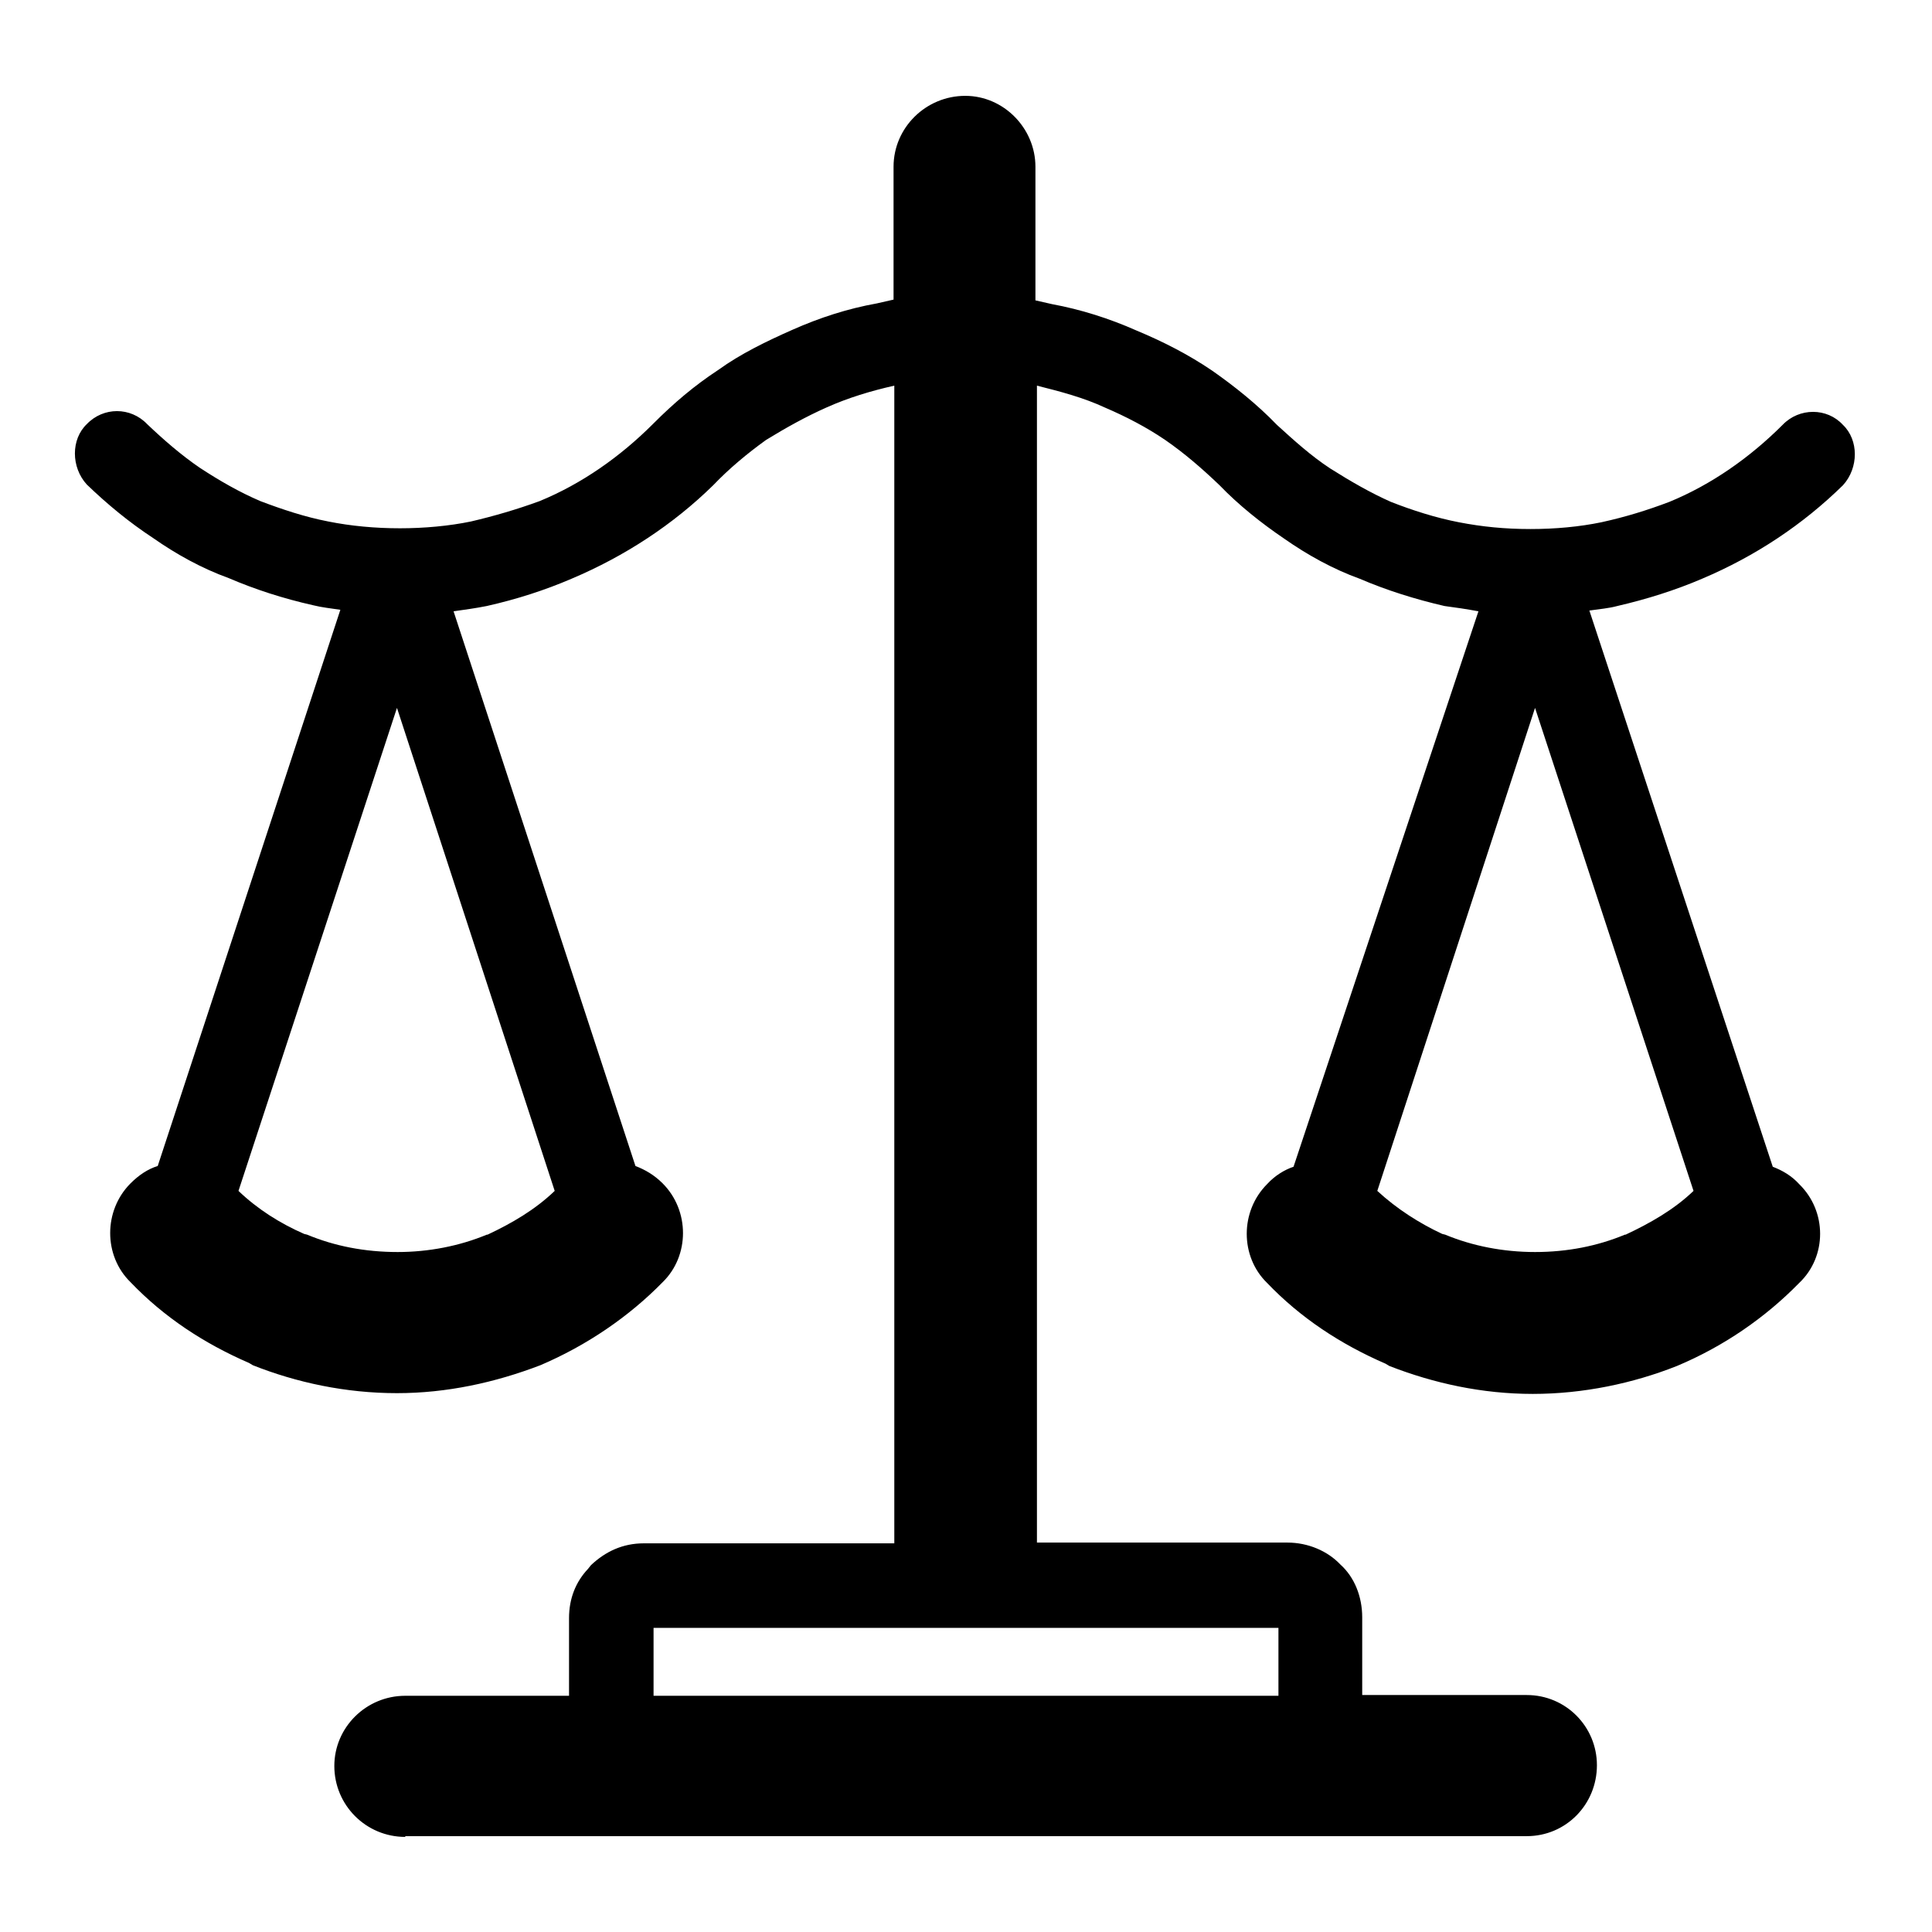
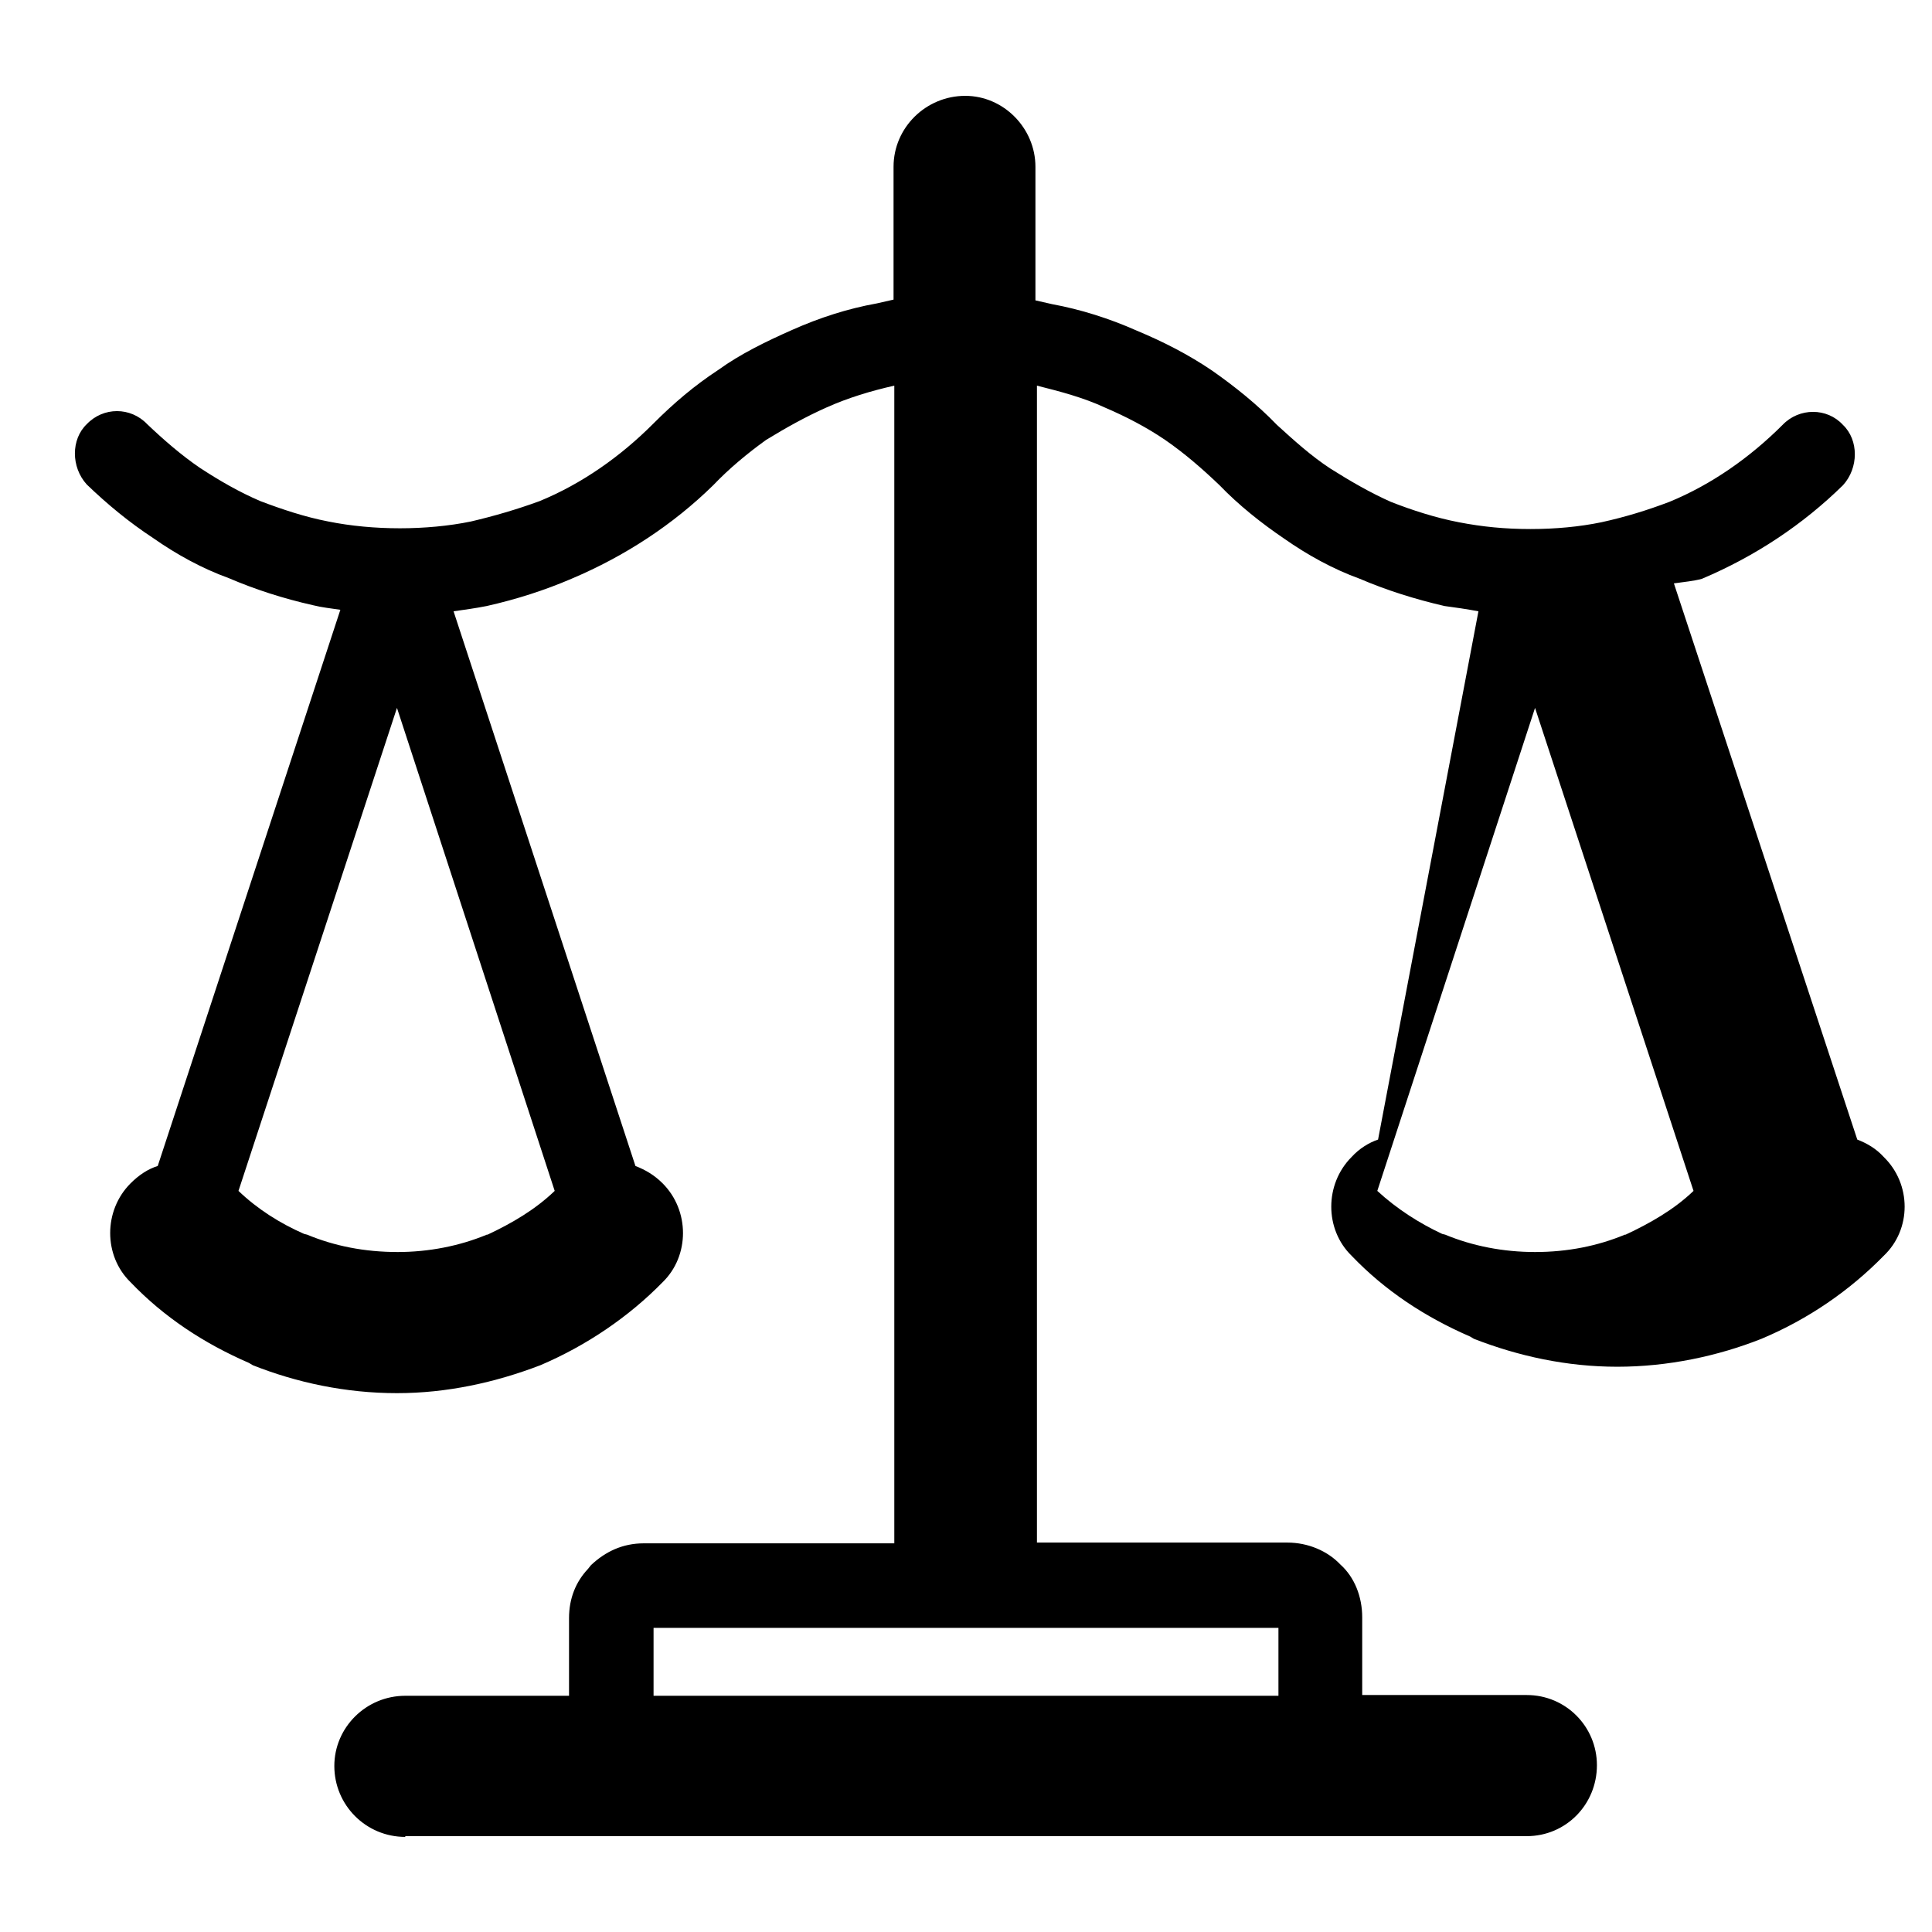
<svg xmlns="http://www.w3.org/2000/svg" version="1.1" x="0px" y="0px" viewBox="0 0 256 256" enable-background="new 0 0 256 256" xml:space="preserve">
  <g>
-     <path fill="#000000" d="M53.7,243.4c-5.2,0-9.4-4.2-9.4-9.4c0-5.1,4.2-9.3,9.4-9.3h21.7v-10.3c0-2.6,0.9-4.8,2.5-6.5l0.4-0.5 c1.9-1.8,4.2-2.9,7-2.9h33.2V51.1c-3.1,0.7-6.1,1.6-9,2.9c-2.7,1.2-5.4,2.7-8,4.3c-2.5,1.8-4.9,3.8-7,6 c-5.3,5.2-11.7,9.4-18.8,12.4c-3.5,1.5-7.2,2.7-11.2,3.6c-1.5,0.3-3,0.5-4.4,0.7l24.1,73.5c1.3,0.5,2.5,1.2,3.6,2.3 c3.6,3.6,3.6,9.6,0,13.1c-4.5,4.6-10.1,8.4-16.2,11l0,0c-6,2.3-12.4,3.7-19,3.7c-6.8,0-13.3-1.4-19.1-3.7l-0.5-0.3 c-6-2.6-11.3-6.1-15.7-10.7c-3.6-3.5-3.6-9.5,0-13.1c1.1-1.1,2.3-1.9,3.6-2.3l24.2-73.7c-1.3-0.2-2.4-0.3-3.6-0.6 c-4-0.9-7.7-2.1-11.2-3.6c-3.6-1.3-7-3.2-10-5.3c-3.2-2.1-6.1-4.5-8.8-7.1c-2.1-2.3-2.1-6,0-8c2.2-2.3,5.8-2.3,8,0 c2.1,2,4.5,4.1,7,5.8c2.6,1.7,5.2,3.2,8,4.4c2.9,1.1,5.9,2.1,9,2.7c3,0.6,6.2,0.9,9.5,0.9c3.2,0,6.5-0.3,9.4-0.9 c3-0.7,6.1-1.6,9.1-2.7c5.6-2.3,10.7-5.9,15-10.2l0.1-0.1c2.7-2.7,5.4-5,8.6-7.1c2.9-2.1,6.4-3.8,9.8-5.3c3.6-1.6,7.3-2.8,11.2-3.5 l2.2-0.5V22.1c0-5.2,4.3-9.4,9.5-9.4c5.1,0,9.3,4.3,9.3,9.4v17.7l2.2,0.5c3.8,0.7,7.6,1.9,11.2,3.5c3.6,1.5,6.9,3.2,10,5.3 c3,2.1,6,4.5,8.6,7.2c2.2,2,4.5,4.1,7.1,5.8c2.7,1.7,5.3,3.2,8,4.4c2.8,1.1,5.9,2.1,9,2.7c3.1,0.6,6.1,0.9,9.5,0.9 c3.3,0,6.5-0.3,9.4-0.9c3.2-0.7,6.1-1.6,9-2.7c5.6-2.3,10.7-5.9,15-10.2c2.2-2.3,5.9-2.3,8,0c2.1,2,2.1,5.7,0,8 c-5.3,5.2-11.6,9.4-18.7,12.4c-3.5,1.5-7.3,2.7-11.2,3.6c-1.1,0.3-2.3,0.4-3.7,0.6l24.3,73.7c1.3,0.5,2.5,1.2,3.5,2.3 c3.7,3.6,3.7,9.6,0,13.1c-4.5,4.6-10,8.4-16.2,11c-5.8,2.3-12.4,3.7-19.1,3.7c-6.7,0-13.1-1.4-19-3.7l-0.5-0.3 c-6-2.6-11.3-6.1-15.7-10.7c-3.6-3.5-3.6-9.5,0-13.1c1-1.1,2.3-1.9,3.5-2.3L195.9,81c-1.6-0.3-3-0.5-4.5-0.7 c-3.9-0.9-7.7-2.1-11.2-3.6c-3.6-1.3-7-3.2-10-5.3c-3.1-2.1-6.1-4.5-8.6-7.1c-2.3-2.2-4.6-4.2-7.2-6c-2.5-1.7-5.2-3.1-8-4.3 c-2.8-1.3-5.8-2.1-9-2.9l0,0v153.3h33.2c2.7,0,5.3,1.1,7,2.9c1.9,1.7,2.9,4.3,2.9,7v10.3h21.8c5.2,0,9.3,4.2,9.3,9.3 c0,5.2-4.1,9.4-9.3,9.4H53.7L53.7,243.4z M224.4,157.8L224.4,157.8l-21-64l-20.9,64c2.6,2.4,5.6,4.3,8.6,5.7l0.4,0.1 c3.6,1.5,7.7,2.3,11.9,2.3c4.3,0,8.3-0.8,11.9-2.3h0.1C218.6,162.1,221.8,160.3,224.4,157.8L224.4,157.8L224.4,157.8z M73.5,157.8 L73.5,157.8l-20.9-64l-21,64c2.5,2.4,5.5,4.3,8.7,5.7l0.4,0.1c3.6,1.5,7.6,2.3,12,2.3c4.1,0,8.2-0.8,11.8-2.3h0.1 C67.8,162.1,70.9,160.3,73.5,157.8L73.5,157.8L73.5,157.8z M86.6,224.7L86.6,224.7h82.8v-9c-38.6,0-42.9,0-82.8,0V224.7z" />
+     <path fill="#000000" d="M53.7,243.4c-5.2,0-9.4-4.2-9.4-9.4c0-5.1,4.2-9.3,9.4-9.3h21.7v-10.3c0-2.6,0.9-4.8,2.5-6.5l0.4-0.5 c1.9-1.8,4.2-2.9,7-2.9h33.2V51.1c-3.1,0.7-6.1,1.6-9,2.9c-2.7,1.2-5.4,2.7-8,4.3c-2.5,1.8-4.9,3.8-7,6 c-5.3,5.2-11.7,9.4-18.8,12.4c-3.5,1.5-7.2,2.7-11.2,3.6c-1.5,0.3-3,0.5-4.4,0.7l24.1,73.5c1.3,0.5,2.5,1.2,3.6,2.3 c3.6,3.6,3.6,9.6,0,13.1c-4.5,4.6-10.1,8.4-16.2,11l0,0c-6,2.3-12.4,3.7-19,3.7c-6.8,0-13.3-1.4-19.1-3.7l-0.5-0.3 c-6-2.6-11.3-6.1-15.7-10.7c-3.6-3.5-3.6-9.5,0-13.1c1.1-1.1,2.3-1.9,3.6-2.3l24.2-73.7c-1.3-0.2-2.4-0.3-3.6-0.6 c-4-0.9-7.7-2.1-11.2-3.6c-3.6-1.3-7-3.2-10-5.3c-3.2-2.1-6.1-4.5-8.8-7.1c-2.1-2.3-2.1-6,0-8c2.2-2.3,5.8-2.3,8,0 c2.1,2,4.5,4.1,7,5.8c2.6,1.7,5.2,3.2,8,4.4c2.9,1.1,5.9,2.1,9,2.7c3,0.6,6.2,0.9,9.5,0.9c3.2,0,6.5-0.3,9.4-0.9 c3-0.7,6.1-1.6,9.1-2.7c5.6-2.3,10.7-5.9,15-10.2l0.1-0.1c2.7-2.7,5.4-5,8.6-7.1c2.9-2.1,6.4-3.8,9.8-5.3c3.6-1.6,7.3-2.8,11.2-3.5 l2.2-0.5V22.1c0-5.2,4.3-9.4,9.5-9.4c5.1,0,9.3,4.3,9.3,9.4v17.7l2.2,0.5c3.8,0.7,7.6,1.9,11.2,3.5c3.6,1.5,6.9,3.2,10,5.3 c3,2.1,6,4.5,8.6,7.2c2.2,2,4.5,4.1,7.1,5.8c2.7,1.7,5.3,3.2,8,4.4c2.8,1.1,5.9,2.1,9,2.7c3.1,0.6,6.1,0.9,9.5,0.9 c3.3,0,6.5-0.3,9.4-0.9c3.2-0.7,6.1-1.6,9-2.7c5.6-2.3,10.7-5.9,15-10.2c2.2-2.3,5.9-2.3,8,0c2.1,2,2.1,5.7,0,8 c-5.3,5.2-11.6,9.4-18.7,12.4c-1.1,0.3-2.3,0.4-3.7,0.6l24.3,73.7c1.3,0.5,2.5,1.2,3.5,2.3 c3.7,3.6,3.7,9.6,0,13.1c-4.5,4.6-10,8.4-16.2,11c-5.8,2.3-12.4,3.7-19.1,3.7c-6.7,0-13.1-1.4-19-3.7l-0.5-0.3 c-6-2.6-11.3-6.1-15.7-10.7c-3.6-3.5-3.6-9.5,0-13.1c1-1.1,2.3-1.9,3.5-2.3L195.9,81c-1.6-0.3-3-0.5-4.5-0.7 c-3.9-0.9-7.7-2.1-11.2-3.6c-3.6-1.3-7-3.2-10-5.3c-3.1-2.1-6.1-4.5-8.6-7.1c-2.3-2.2-4.6-4.2-7.2-6c-2.5-1.7-5.2-3.1-8-4.3 c-2.8-1.3-5.8-2.1-9-2.9l0,0v153.3h33.2c2.7,0,5.3,1.1,7,2.9c1.9,1.7,2.9,4.3,2.9,7v10.3h21.8c5.2,0,9.3,4.2,9.3,9.3 c0,5.2-4.1,9.4-9.3,9.4H53.7L53.7,243.4z M224.4,157.8L224.4,157.8l-21-64l-20.9,64c2.6,2.4,5.6,4.3,8.6,5.7l0.4,0.1 c3.6,1.5,7.7,2.3,11.9,2.3c4.3,0,8.3-0.8,11.9-2.3h0.1C218.6,162.1,221.8,160.3,224.4,157.8L224.4,157.8L224.4,157.8z M73.5,157.8 L73.5,157.8l-20.9-64l-21,64c2.5,2.4,5.5,4.3,8.7,5.7l0.4,0.1c3.6,1.5,7.6,2.3,12,2.3c4.1,0,8.2-0.8,11.8-2.3h0.1 C67.8,162.1,70.9,160.3,73.5,157.8L73.5,157.8L73.5,157.8z M86.6,224.7L86.6,224.7h82.8v-9c-38.6,0-42.9,0-82.8,0V224.7z" />
  </g>
</svg>